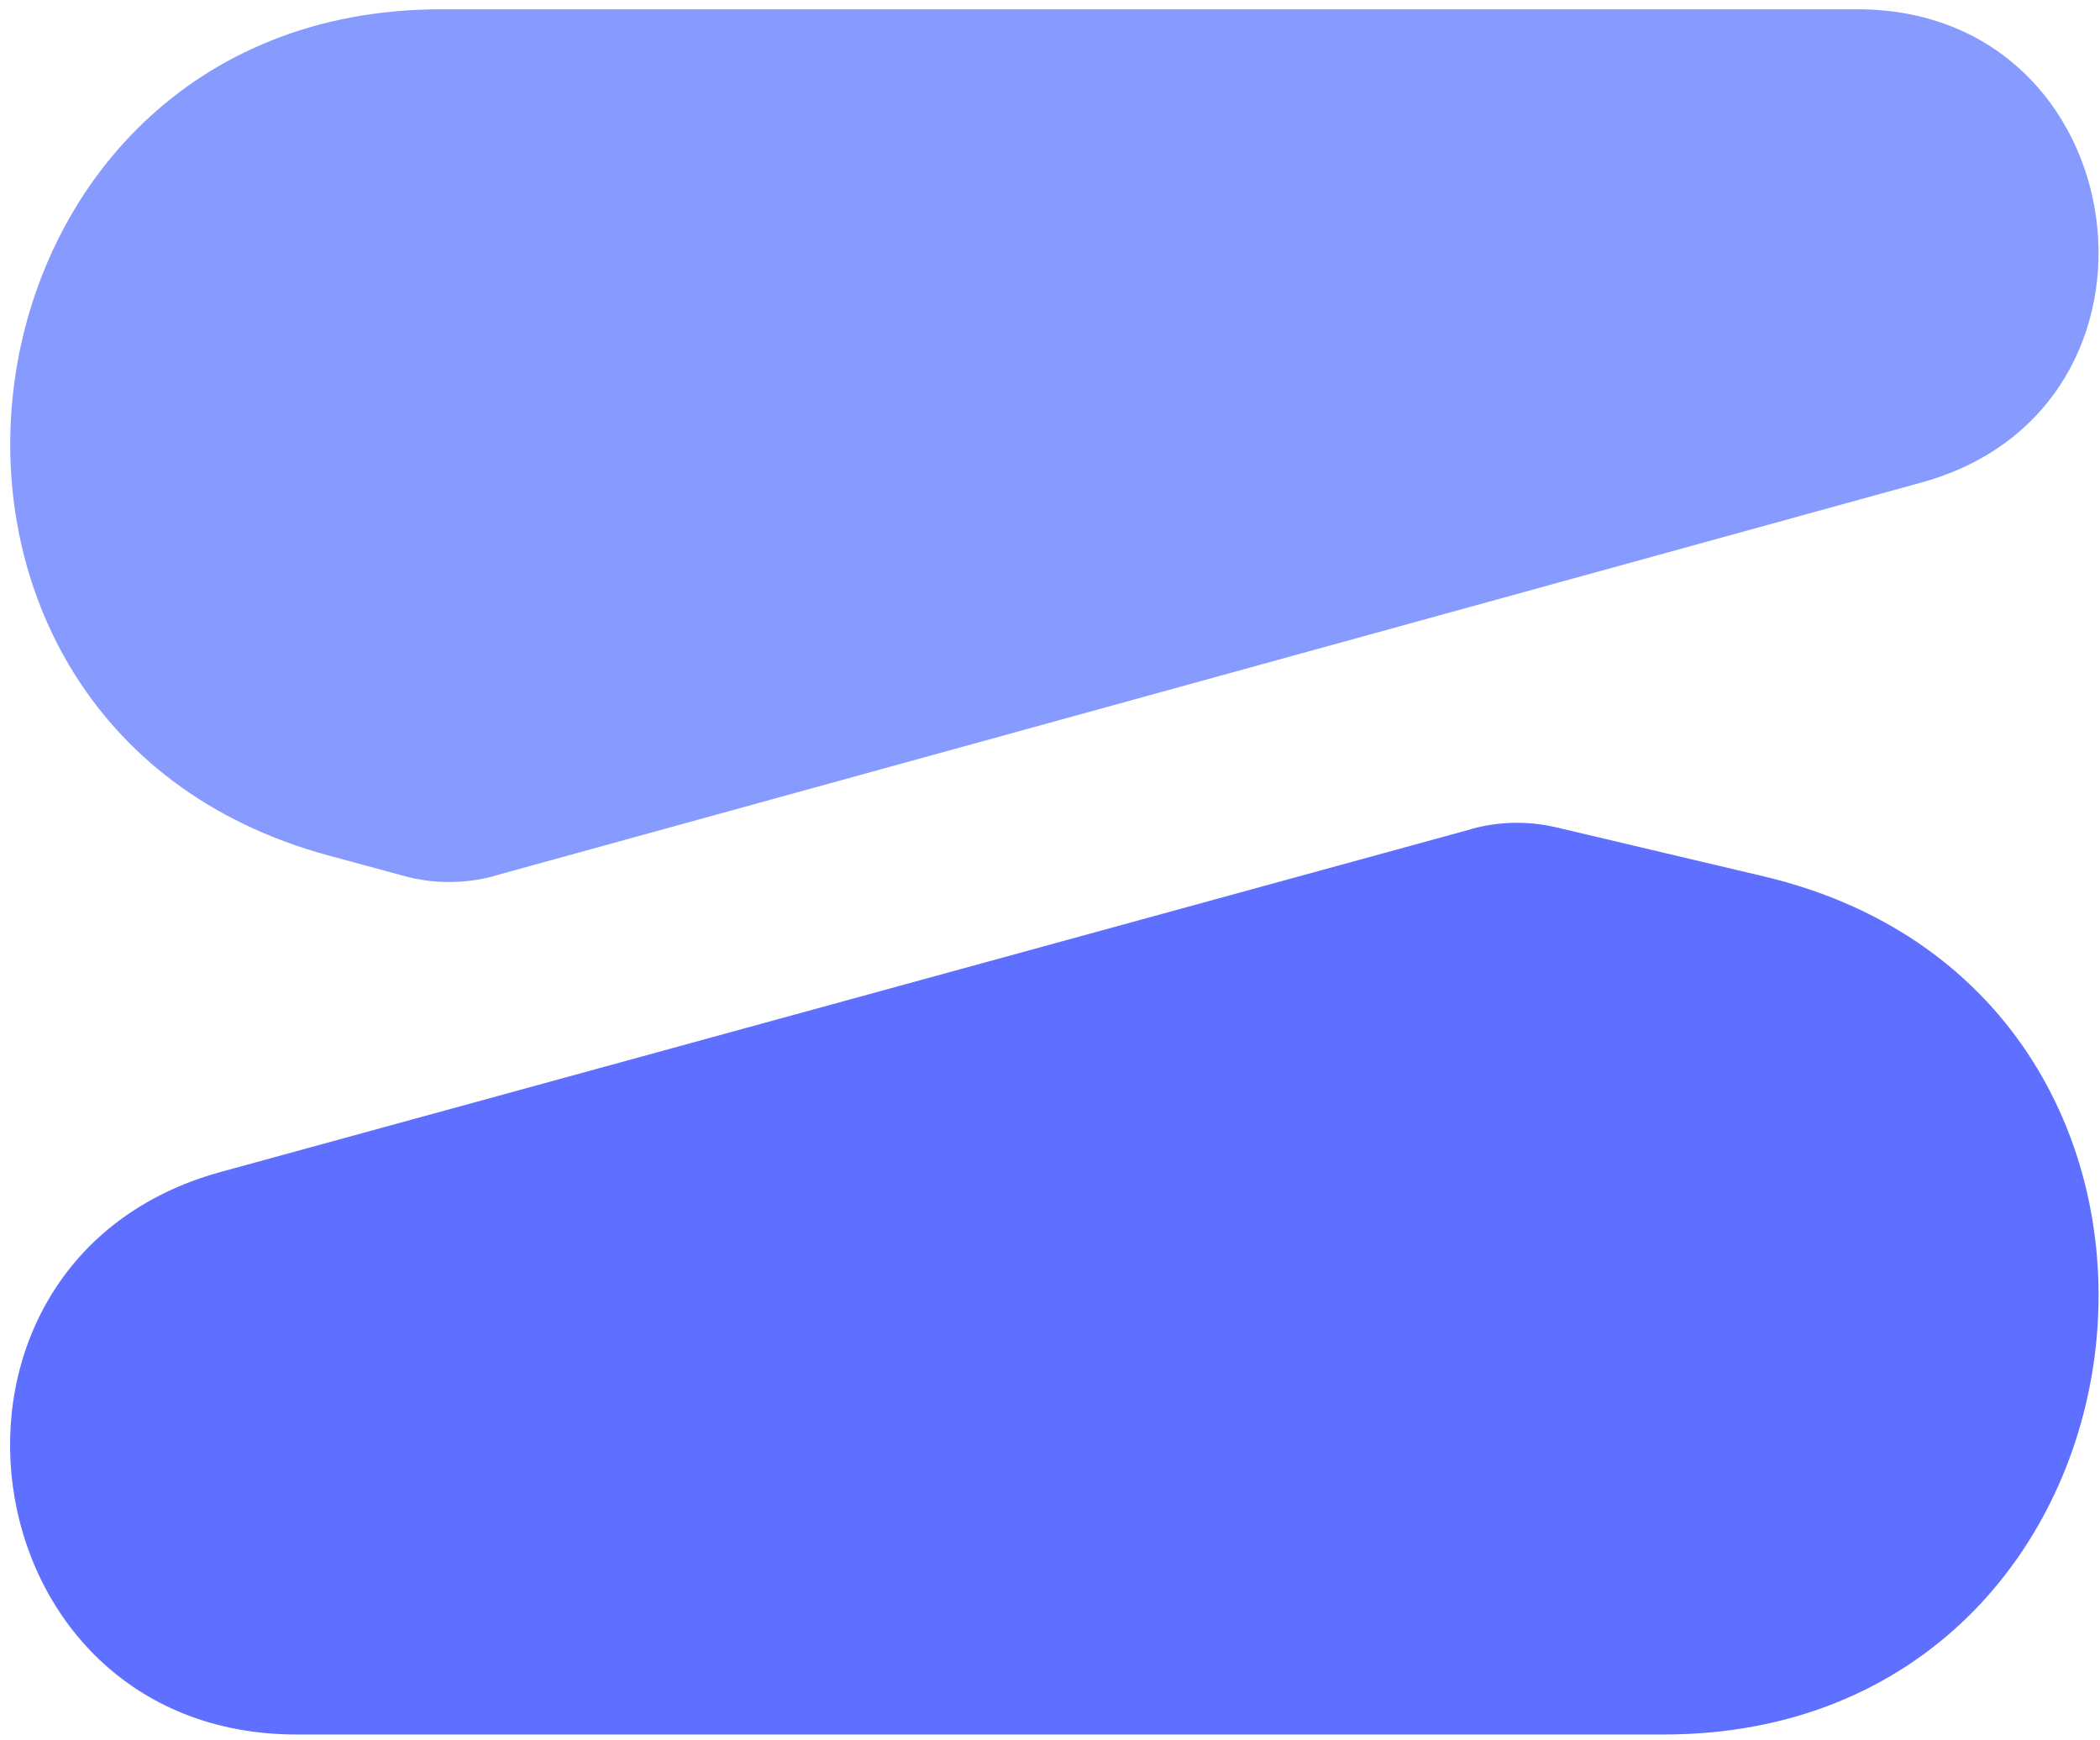
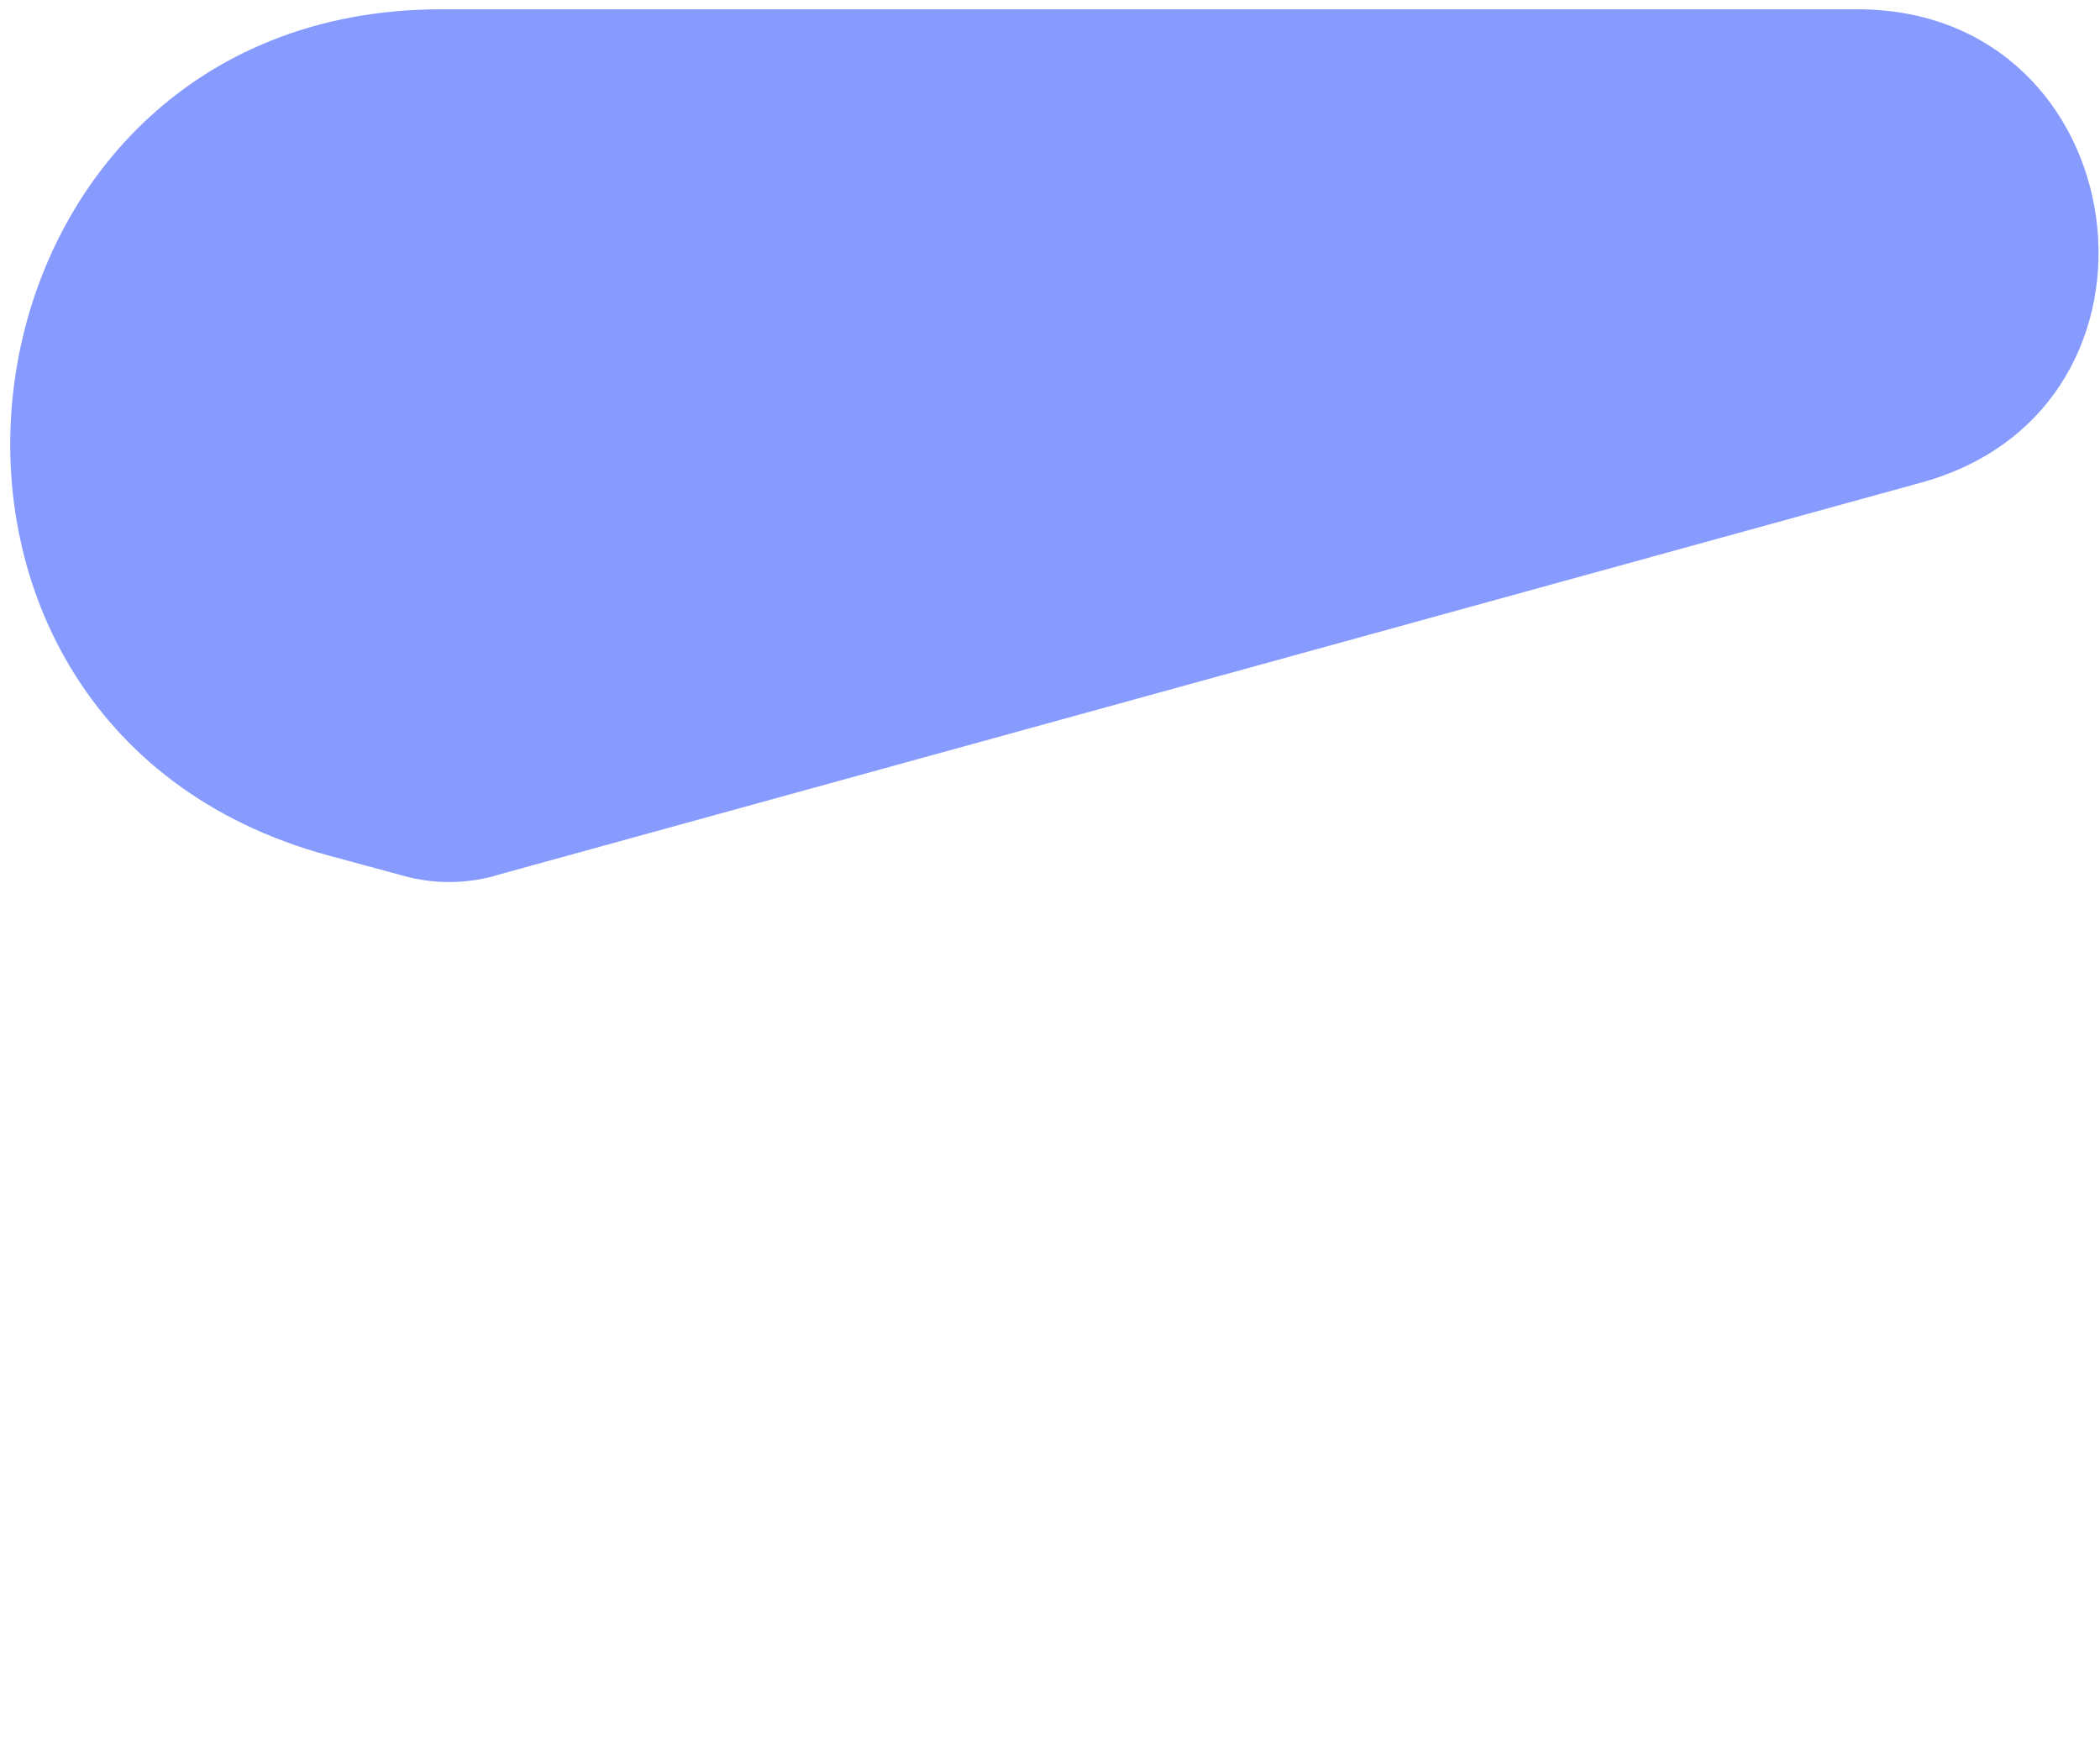
<svg xmlns="http://www.w3.org/2000/svg" width="140" height="116" viewBox="0 0 140 116" fill="none">
  <path d="M32.98 58.37L128.1 32.16C146.14 27.19 142.54 0.62 123.83 0.62H29.4C-4.11 0.62 -10.45 48.26 21.9 57.02L26.95 58.39C28.93 58.93 31.01 58.92 32.99 58.38L32.98 58.37Z" fill="#879BFF" />
-   <path d="M98.1 55.26L14.73 78.11C-6.74 83.99 -2.48 115.61 19.78 115.61H110.9C145.31 115.61 151.05 66.33 117.57 58.41L103.77 55.15C101.9 54.71 99.96 54.74 98.11 55.25L98.1 55.26Z" fill="#5F6FFF" />
</svg>